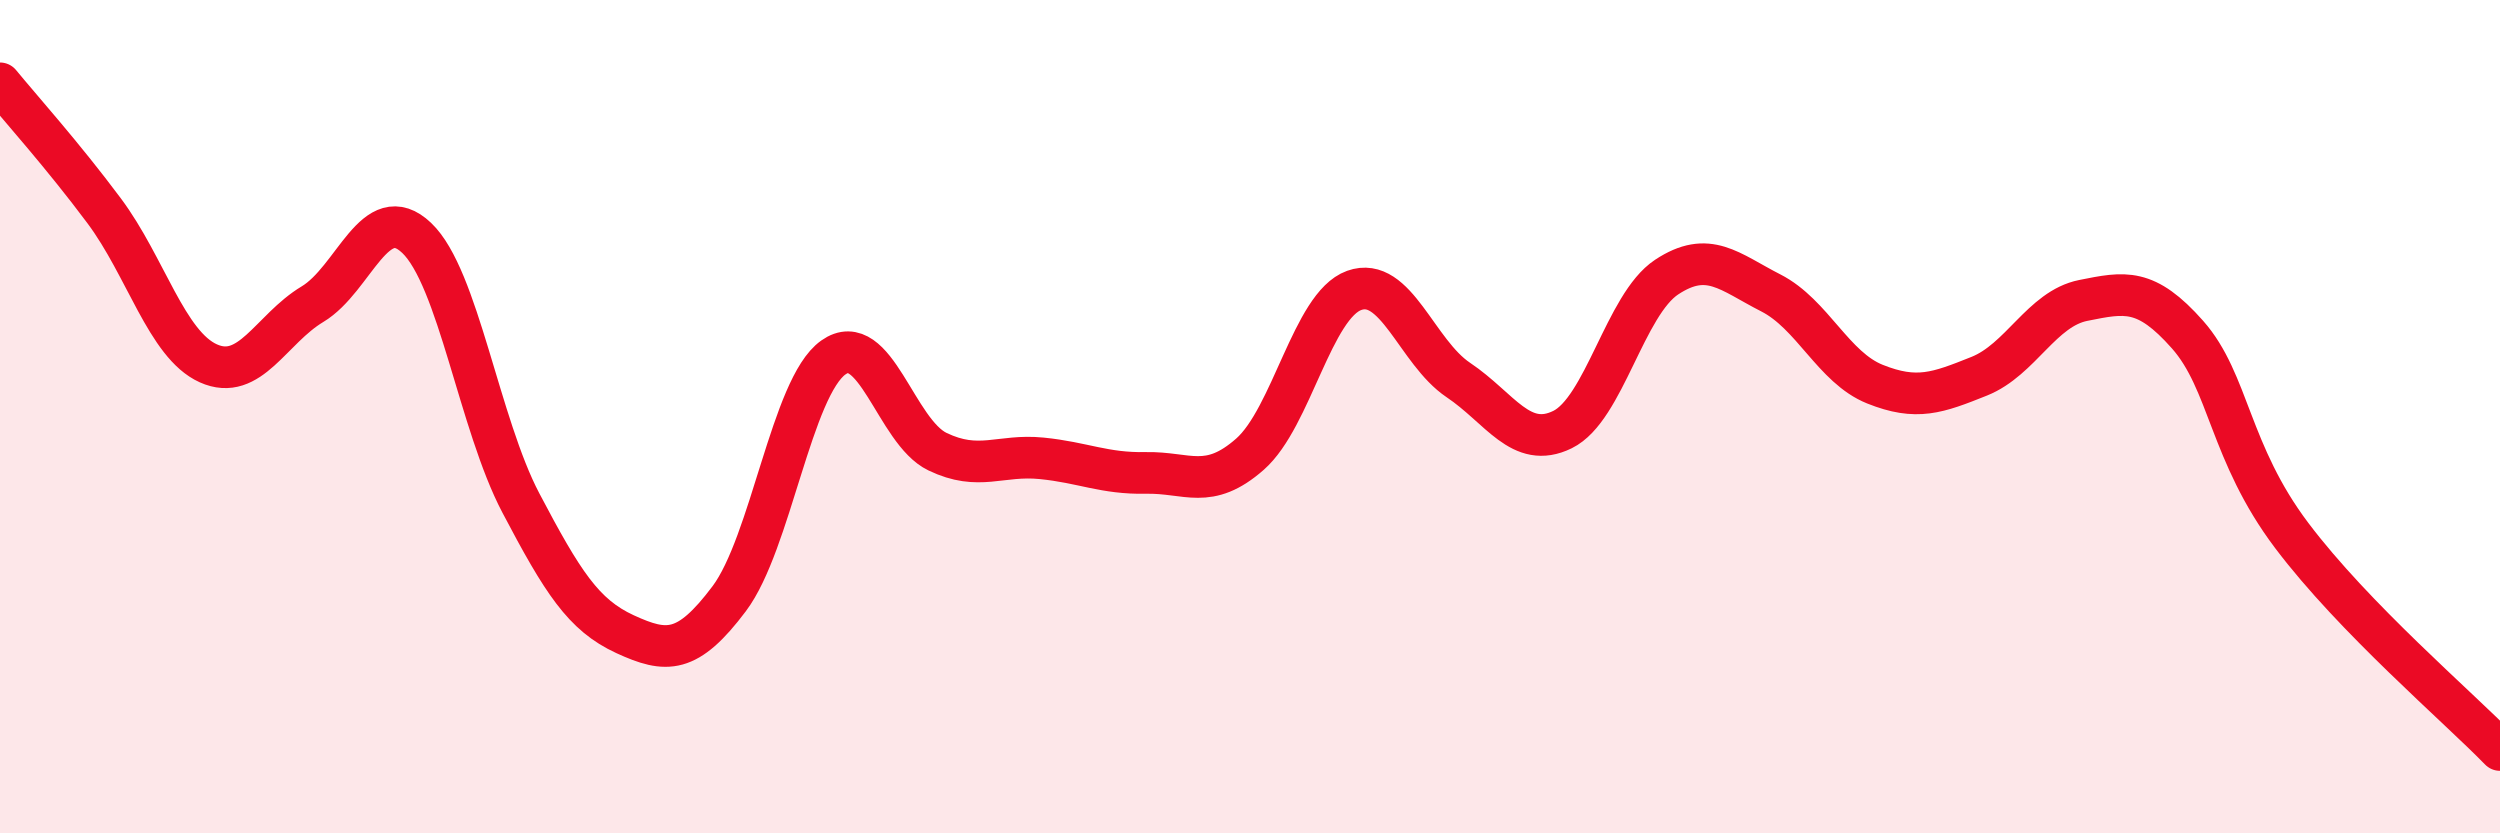
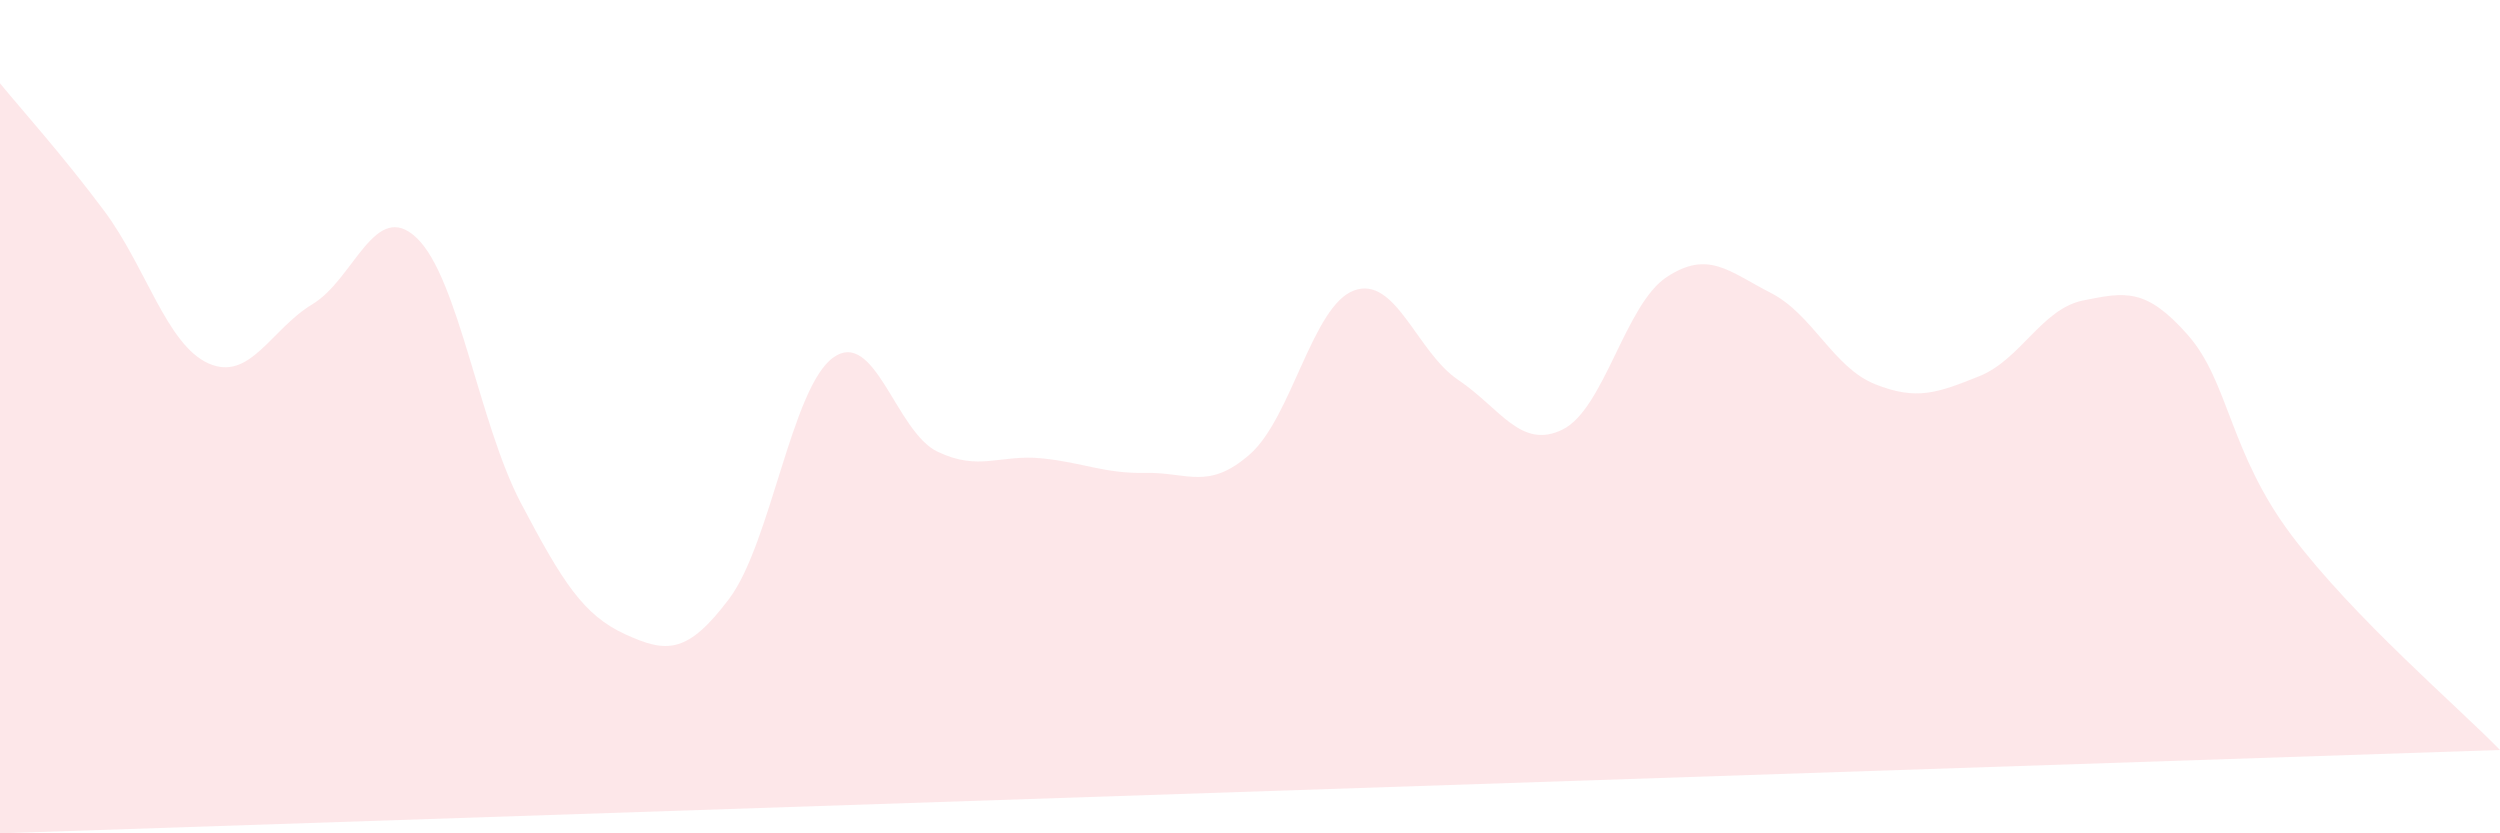
<svg xmlns="http://www.w3.org/2000/svg" width="60" height="20" viewBox="0 0 60 20">
-   <path d="M 0,2 C 0.5,2.61 1.5,3.72 2.5,5.06 C 3.5,6.4 4,8.27 5,8.72 C 6,9.17 6.5,7.9 7.5,7.3 C 8.5,6.7 9,4.76 10,5.71 C 11,6.66 11.5,10.17 12.5,12.07 C 13.5,13.97 14,14.76 15,15.22 C 16,15.68 16.5,15.7 17.5,14.37 C 18.5,13.04 19,9.29 20,8.58 C 21,7.87 21.5,10.36 22.5,10.84 C 23.5,11.32 24,10.9 25,11 C 26,11.1 26.5,11.37 27.5,11.35 C 28.5,11.33 29,11.78 30,10.9 C 31,10.02 31.5,7.33 32.5,6.97 C 33.5,6.61 34,8.45 35,9.12 C 36,9.79 36.5,10.8 37.5,10.31 C 38.5,9.82 39,7.31 40,6.65 C 41,5.99 41.5,6.52 42.5,7.03 C 43.5,7.54 44,8.82 45,9.22 C 46,9.62 46.5,9.43 47.5,9.03 C 48.5,8.63 49,7.41 50,7.21 C 51,7.01 51.5,6.9 52.5,8.03 C 53.5,9.16 53.5,10.86 55,12.85 C 56.5,14.84 59,16.97 60,18L60 20L0 20Z" fill="#EB0A25" opacity="0.1" stroke-linecap="round" stroke-linejoin="round" />
-   <path d="M 0,2 C 0.5,2.61 1.5,3.72 2.5,5.06 C 3.5,6.4 4,8.27 5,8.72 C 6,9.17 6.5,7.9 7.5,7.3 C 8.5,6.7 9,4.76 10,5.71 C 11,6.66 11.5,10.17 12.5,12.07 C 13.5,13.97 14,14.76 15,15.22 C 16,15.68 16.5,15.7 17.5,14.37 C 18.5,13.04 19,9.29 20,8.58 C 21,7.87 21.5,10.36 22.5,10.84 C 23.5,11.32 24,10.9 25,11 C 26,11.1 26.5,11.37 27.5,11.35 C 28.5,11.33 29,11.78 30,10.9 C 31,10.02 31.5,7.33 32.5,6.97 C 33.5,6.61 34,8.45 35,9.12 C 36,9.79 36.5,10.8 37.5,10.31 C 38.5,9.82 39,7.31 40,6.65 C 41,5.99 41.5,6.52 42.5,7.03 C 43.5,7.54 44,8.82 45,9.22 C 46,9.62 46.5,9.43 47.5,9.03 C 48.5,8.63 49,7.41 50,7.21 C 51,7.01 51.5,6.9 52.5,8.03 C 53.5,9.16 53.5,10.86 55,12.85 C 56.5,14.84 59,16.97 60,18" stroke="#EB0A25" stroke-width="1" fill="none" stroke-linecap="round" stroke-linejoin="round" />
+   <path d="M 0,2 C 0.5,2.61 1.5,3.72 2.5,5.06 C 3.5,6.4 4,8.27 5,8.72 C 6,9.17 6.5,7.9 7.5,7.3 C 8.5,6.7 9,4.76 10,5.71 C 11,6.66 11.5,10.17 12.5,12.07 C 13.5,13.97 14,14.76 15,15.22 C 16,15.68 16.5,15.7 17.5,14.37 C 18.5,13.04 19,9.29 20,8.58 C 21,7.87 21.5,10.36 22.5,10.84 C 23.5,11.32 24,10.9 25,11 C 26,11.1 26.5,11.37 27.5,11.35 C 28.5,11.33 29,11.78 30,10.9 C 31,10.02 31.5,7.33 32.5,6.97 C 33.5,6.61 34,8.45 35,9.12 C 36,9.79 36.5,10.8 37.5,10.31 C 38.5,9.82 39,7.31 40,6.65 C 41,5.99 41.5,6.52 42.5,7.03 C 43.5,7.54 44,8.82 45,9.22 C 46,9.62 46.5,9.43 47.5,9.03 C 48.5,8.63 49,7.41 50,7.21 C 51,7.01 51.5,6.9 52.5,8.03 C 53.5,9.16 53.5,10.86 55,12.85 C 56.5,14.84 59,16.97 60,18L0 20Z" fill="#EB0A25" opacity="0.1" stroke-linecap="round" stroke-linejoin="round" />
</svg>